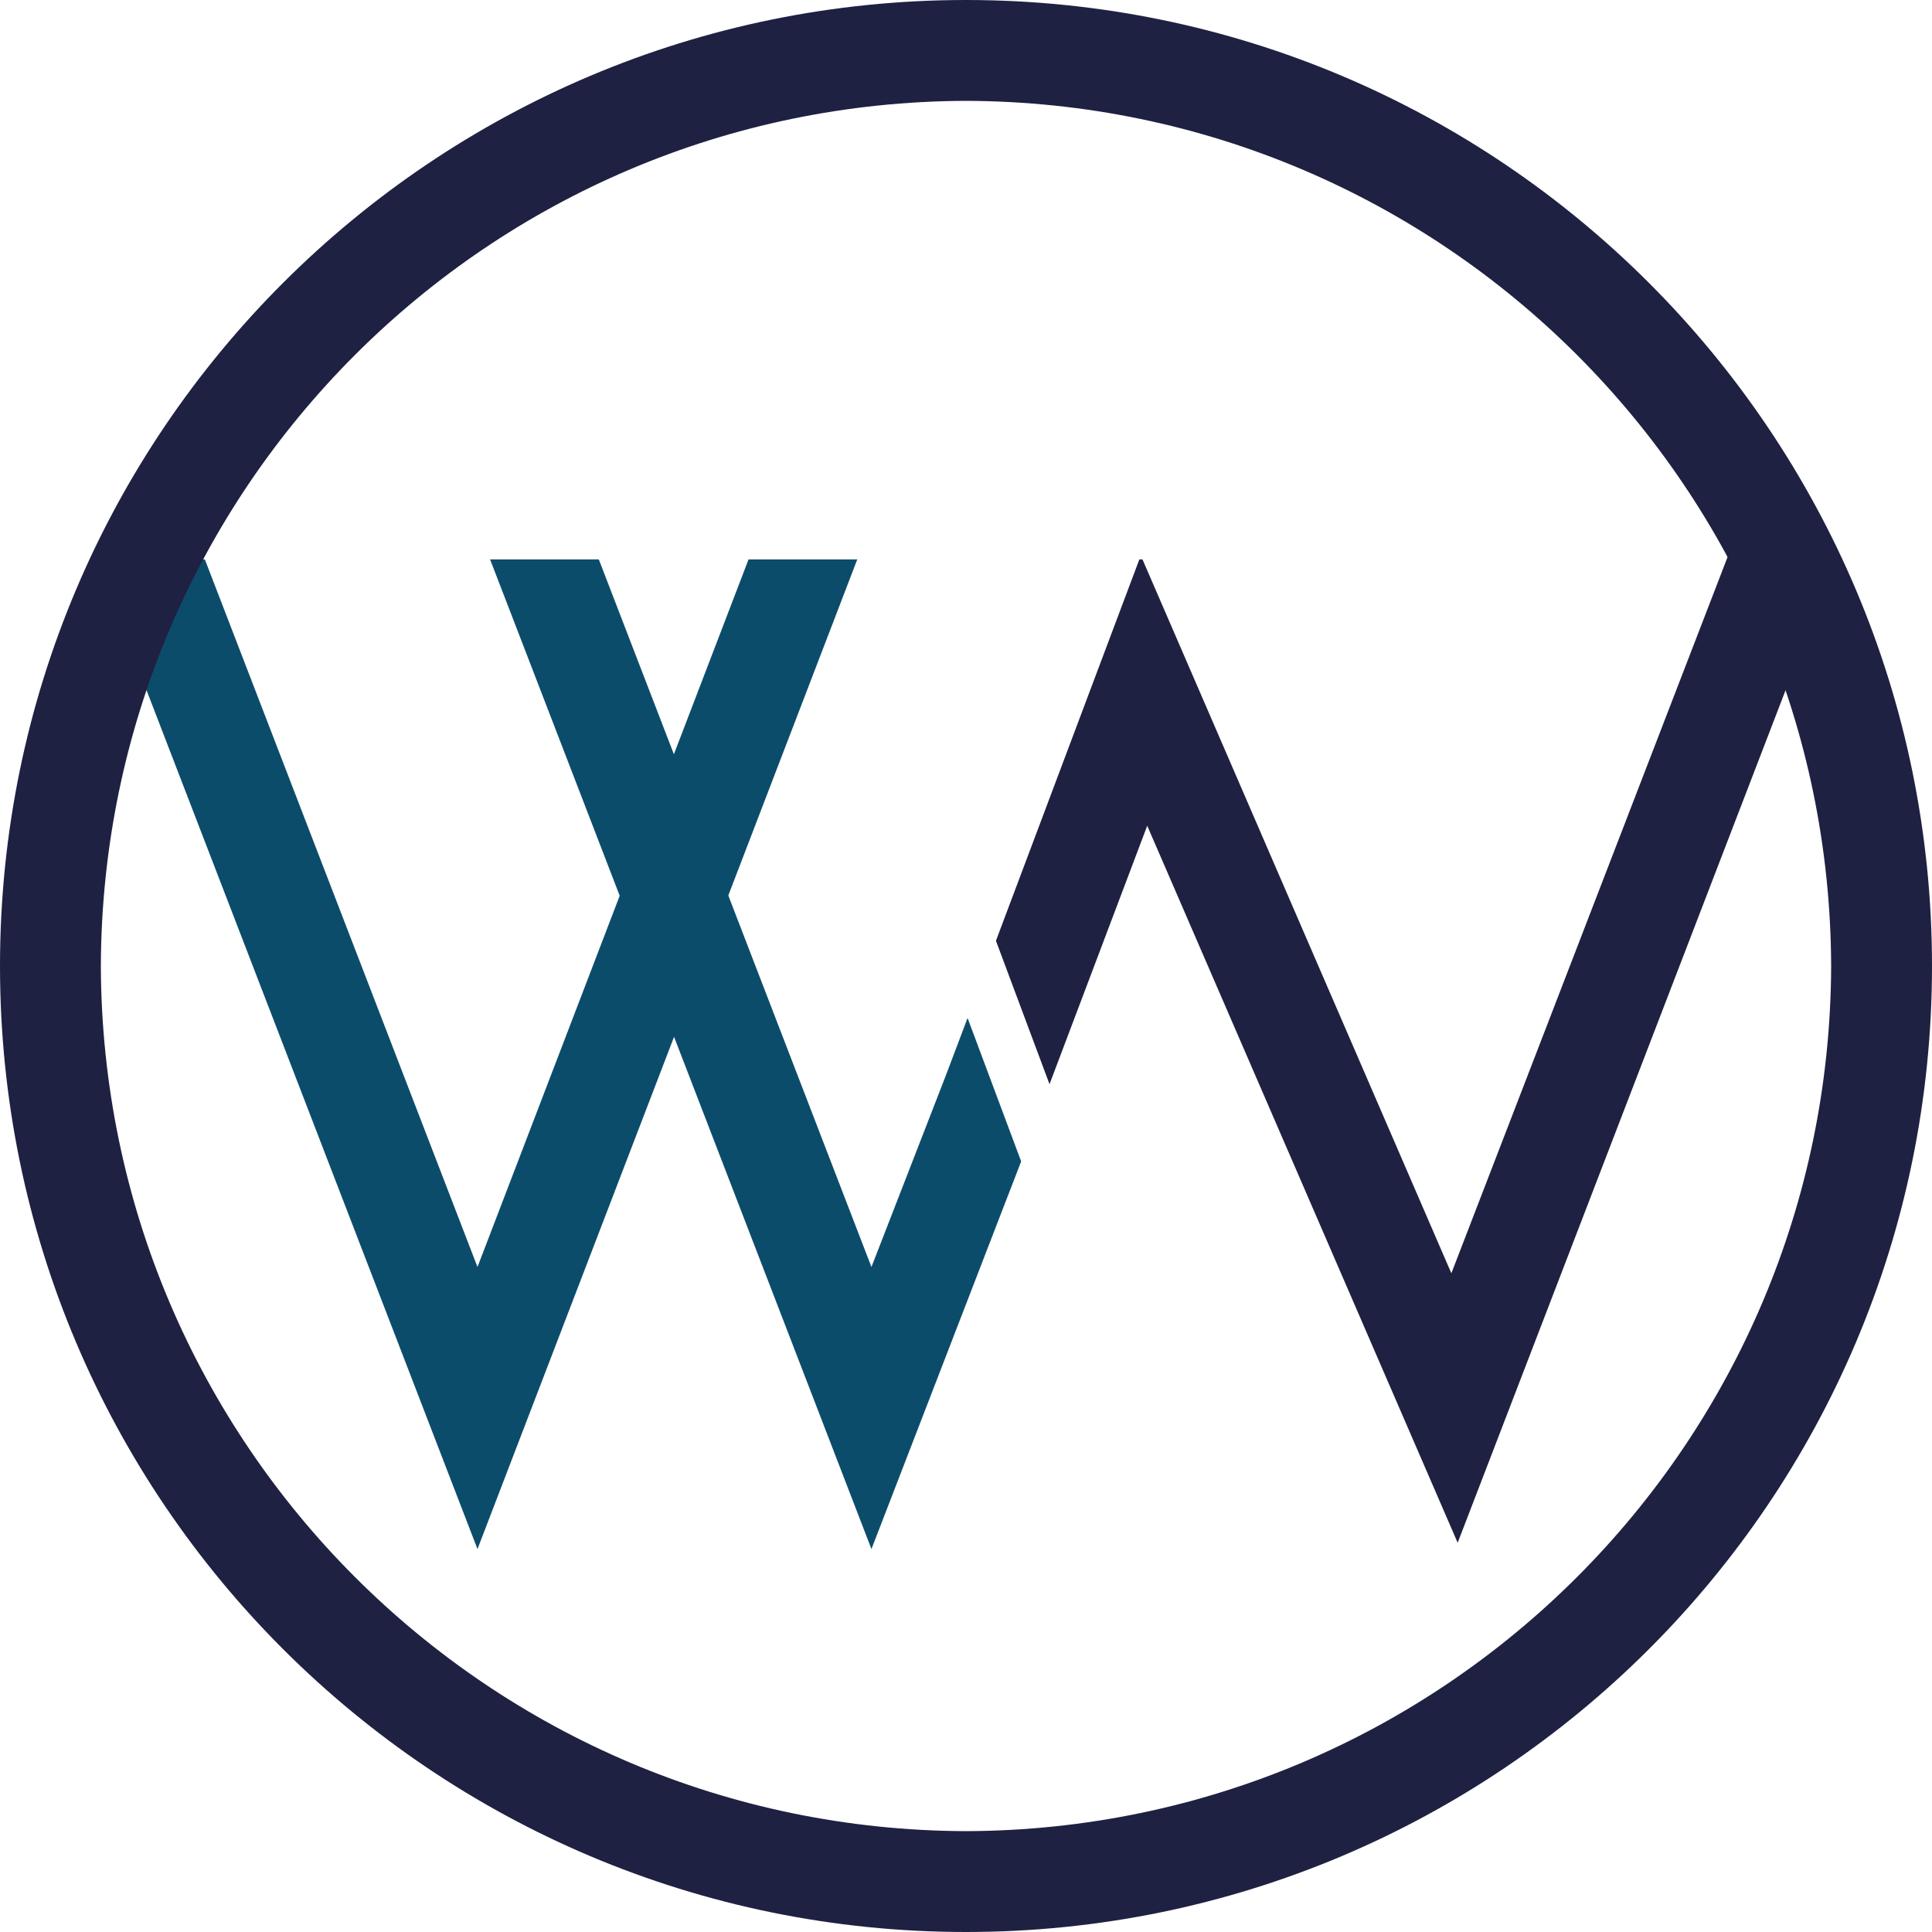
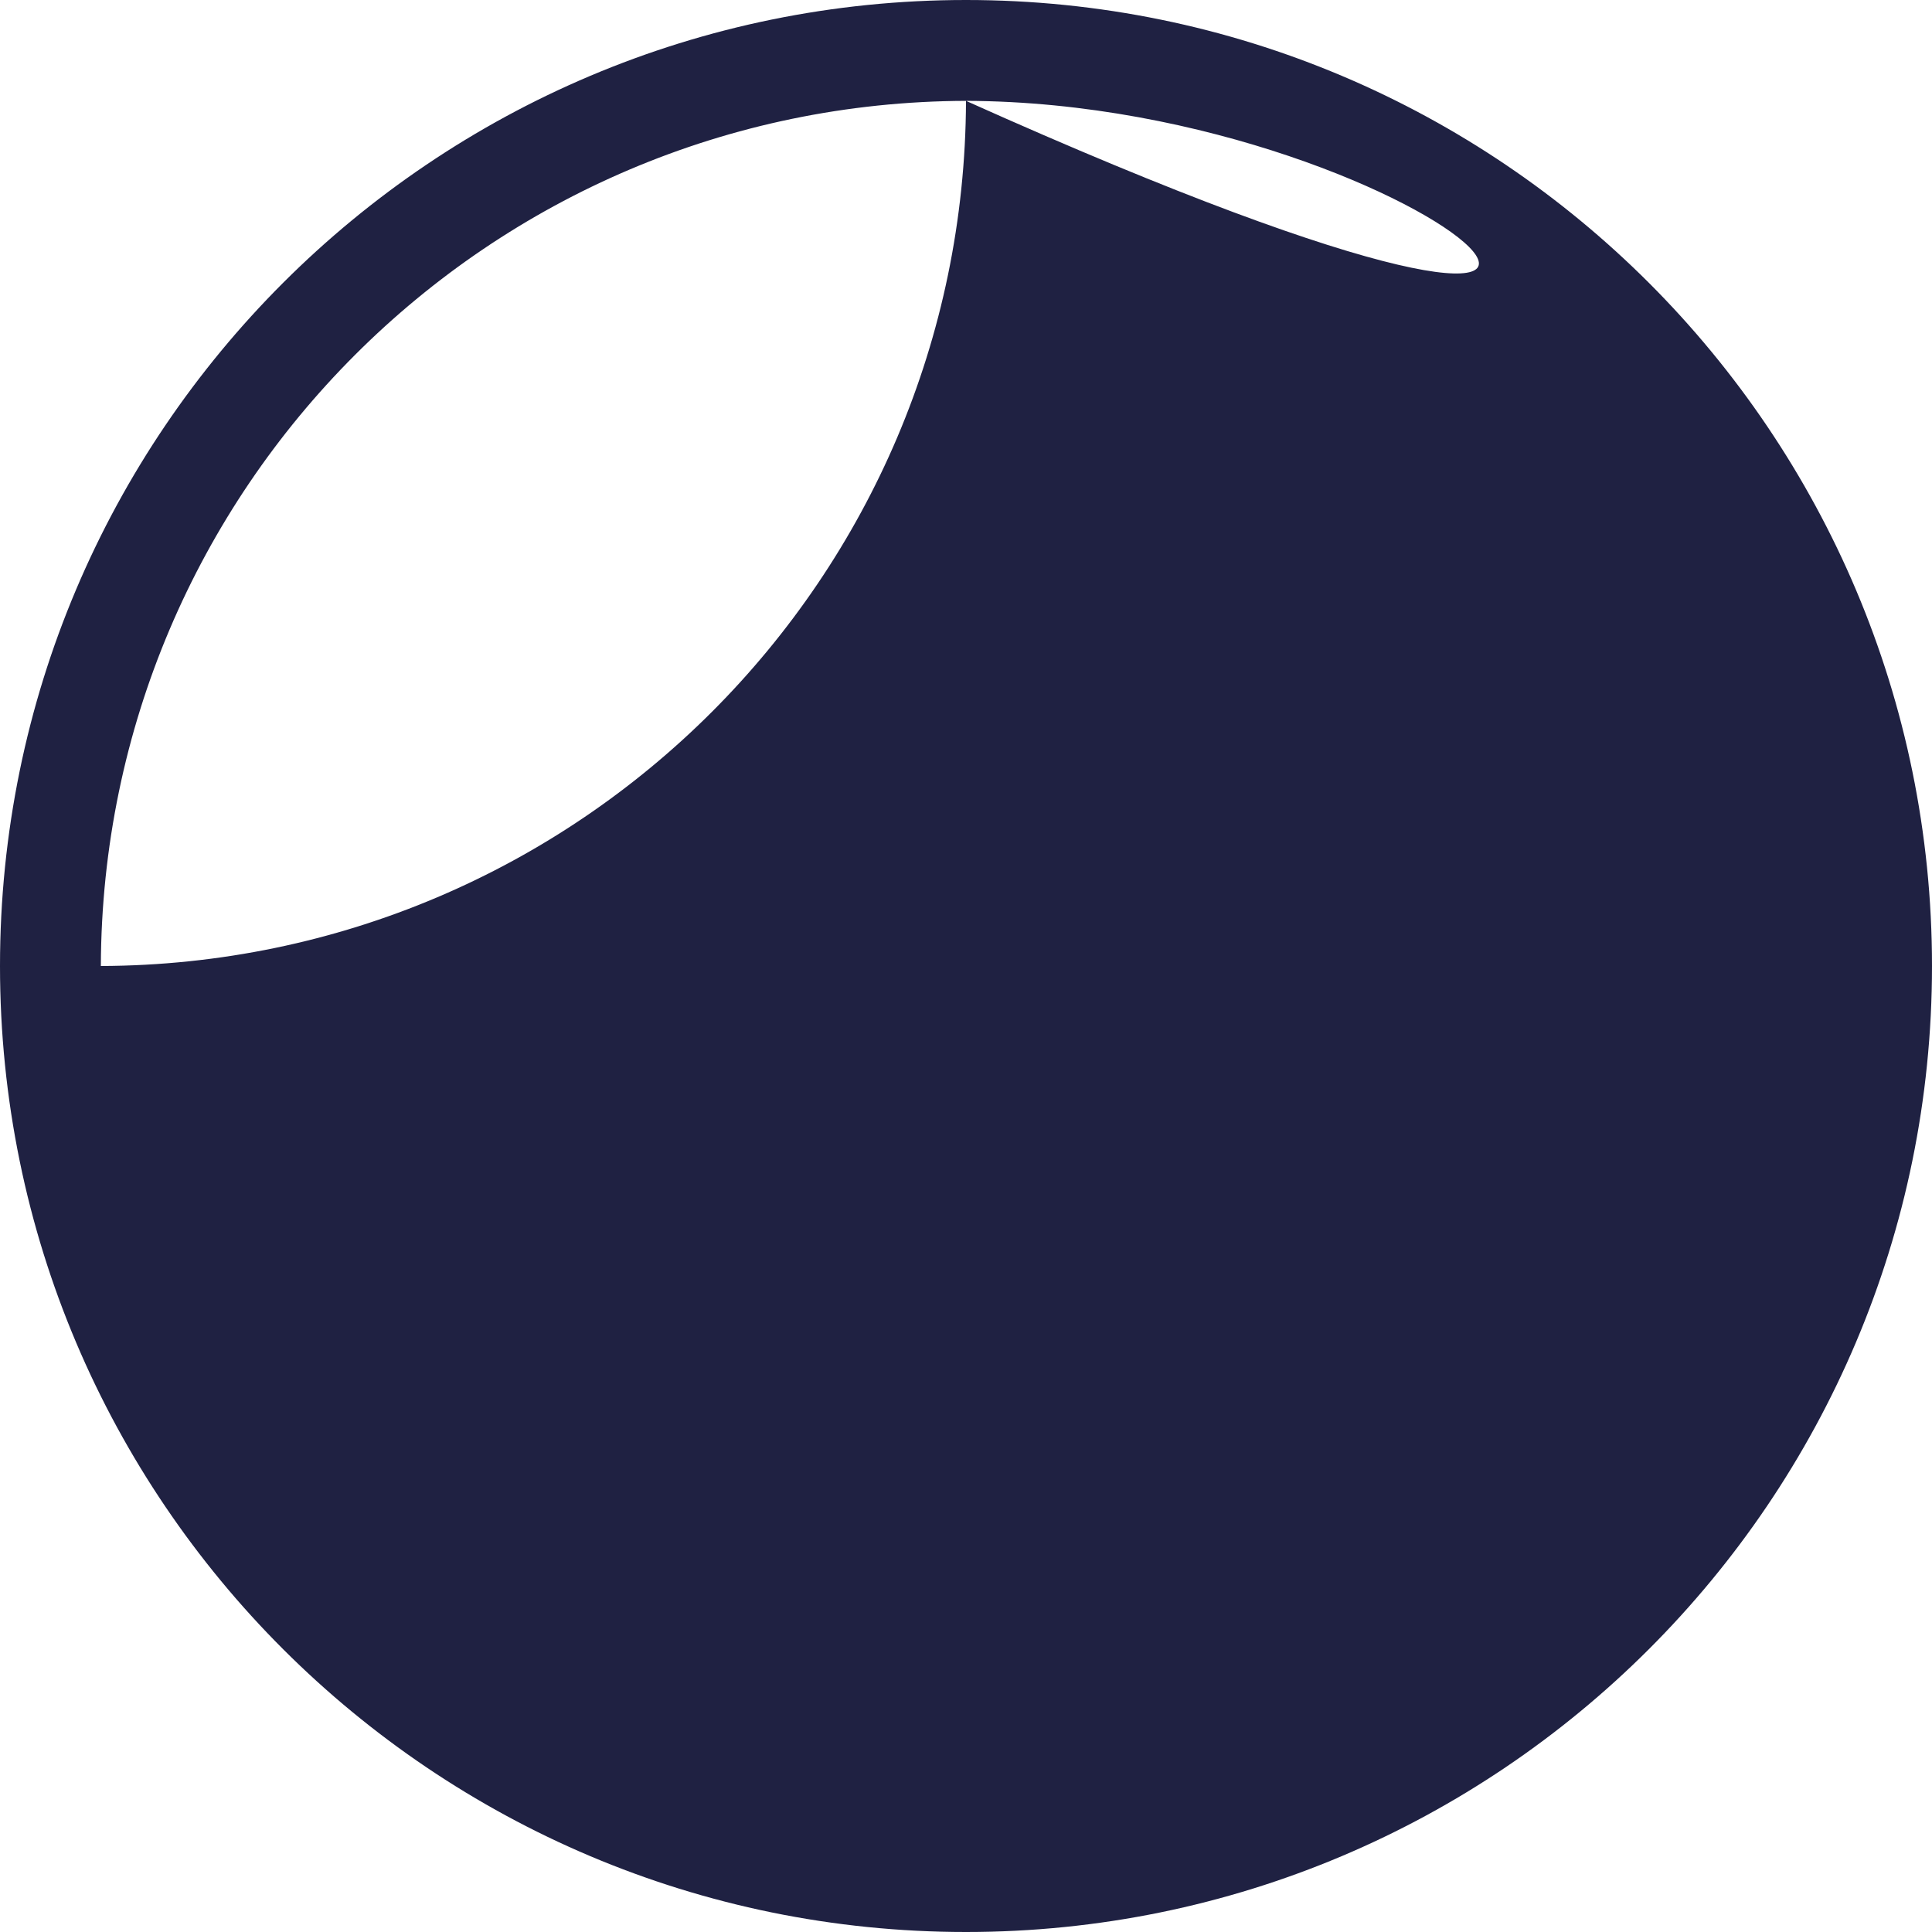
<svg xmlns="http://www.w3.org/2000/svg" version="1.1" id="Layer_1" x="0px" y="0px" viewBox="0 0 122.6 122.6" style="enable-background:new 0 0 122.6 122.6;" xml:space="preserve">
  <style type="text/css">
	.st0{fill:#0C4C6B;}
	.st1{fill:#1F2142;}
</style>
-   <polygon class="st0" points="47.5,35.5 30.3,80.4 13,35.5 6.1,35.5 30.3,98.3 54.4,35.5 " />
-   <polygon class="st0" points="60,68.3 60,68.3 55.3,80.4 38,35.5 31.1,35.5 55.3,98.3 64.8,73.7 61.4,64.6 " />
-   <polygon class="st1" points="109.8,34.9 92.1,80.8 72.5,35.5 72.3,35.5 63.2,59.7 66.6,68.8 72.8,52.4 92.5,97.9 116.5,35.5 " />
  <g>
-     <path class="st1" d="M0,61.3C0,27.4,27.5,0,61.3,0l0,0c33.9,0,61.3,27.5,61.3,61.3l0,0c0,33.9-27.5,61.3-61.3,61.3l0,0   C27.5,122.6,0,95.2,0,61.3L0,61.3z M6.4,61.3c0.1,30.3,24.6,54.8,54.9,54.9l0,0c30.3-0.1,54.8-24.6,54.9-54.9l0,0   C116.1,31,91.6,6.5,61.3,6.4l0,0C31,6.5,6.5,31,6.4,61.3L6.4,61.3z" />
+     <path class="st1" d="M0,61.3C0,27.4,27.5,0,61.3,0l0,0c33.9,0,61.3,27.5,61.3,61.3l0,0c0,33.9-27.5,61.3-61.3,61.3l0,0   C27.5,122.6,0,95.2,0,61.3L0,61.3z M6.4,61.3l0,0c30.3-0.1,54.8-24.6,54.9-54.9l0,0   C116.1,31,91.6,6.5,61.3,6.4l0,0C31,6.5,6.5,31,6.4,61.3L6.4,61.3z" />
  </g>
</svg>